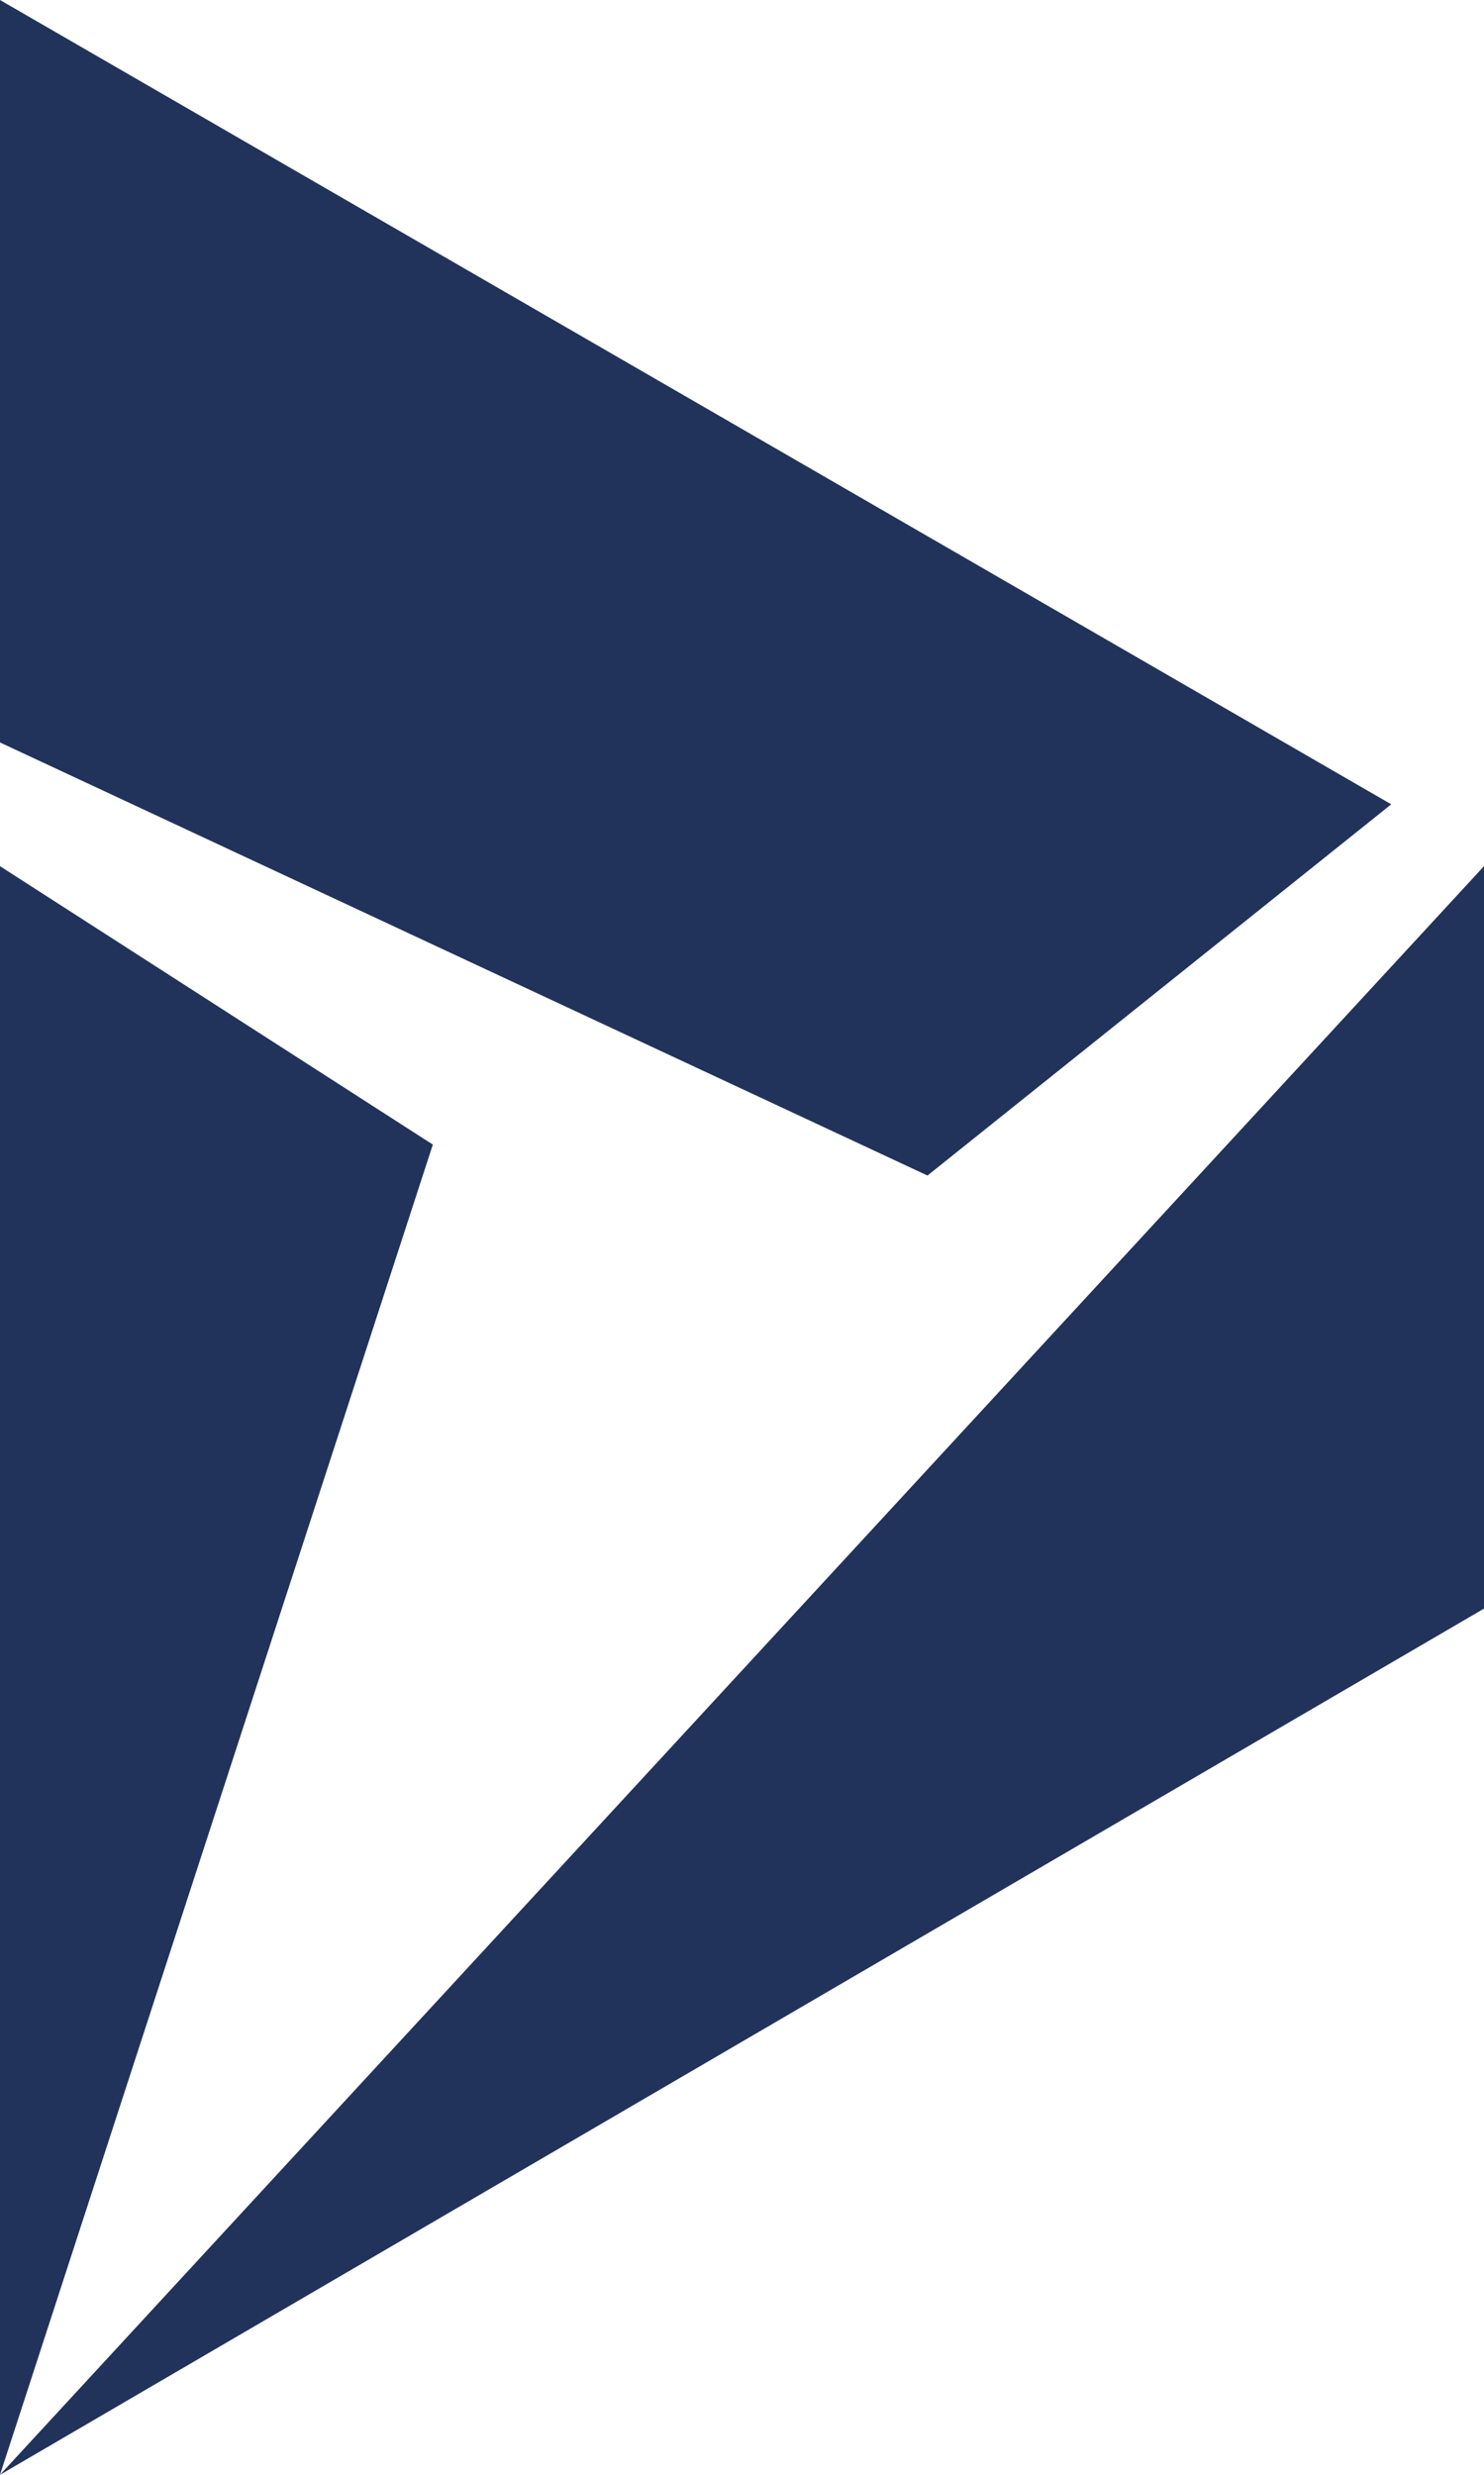
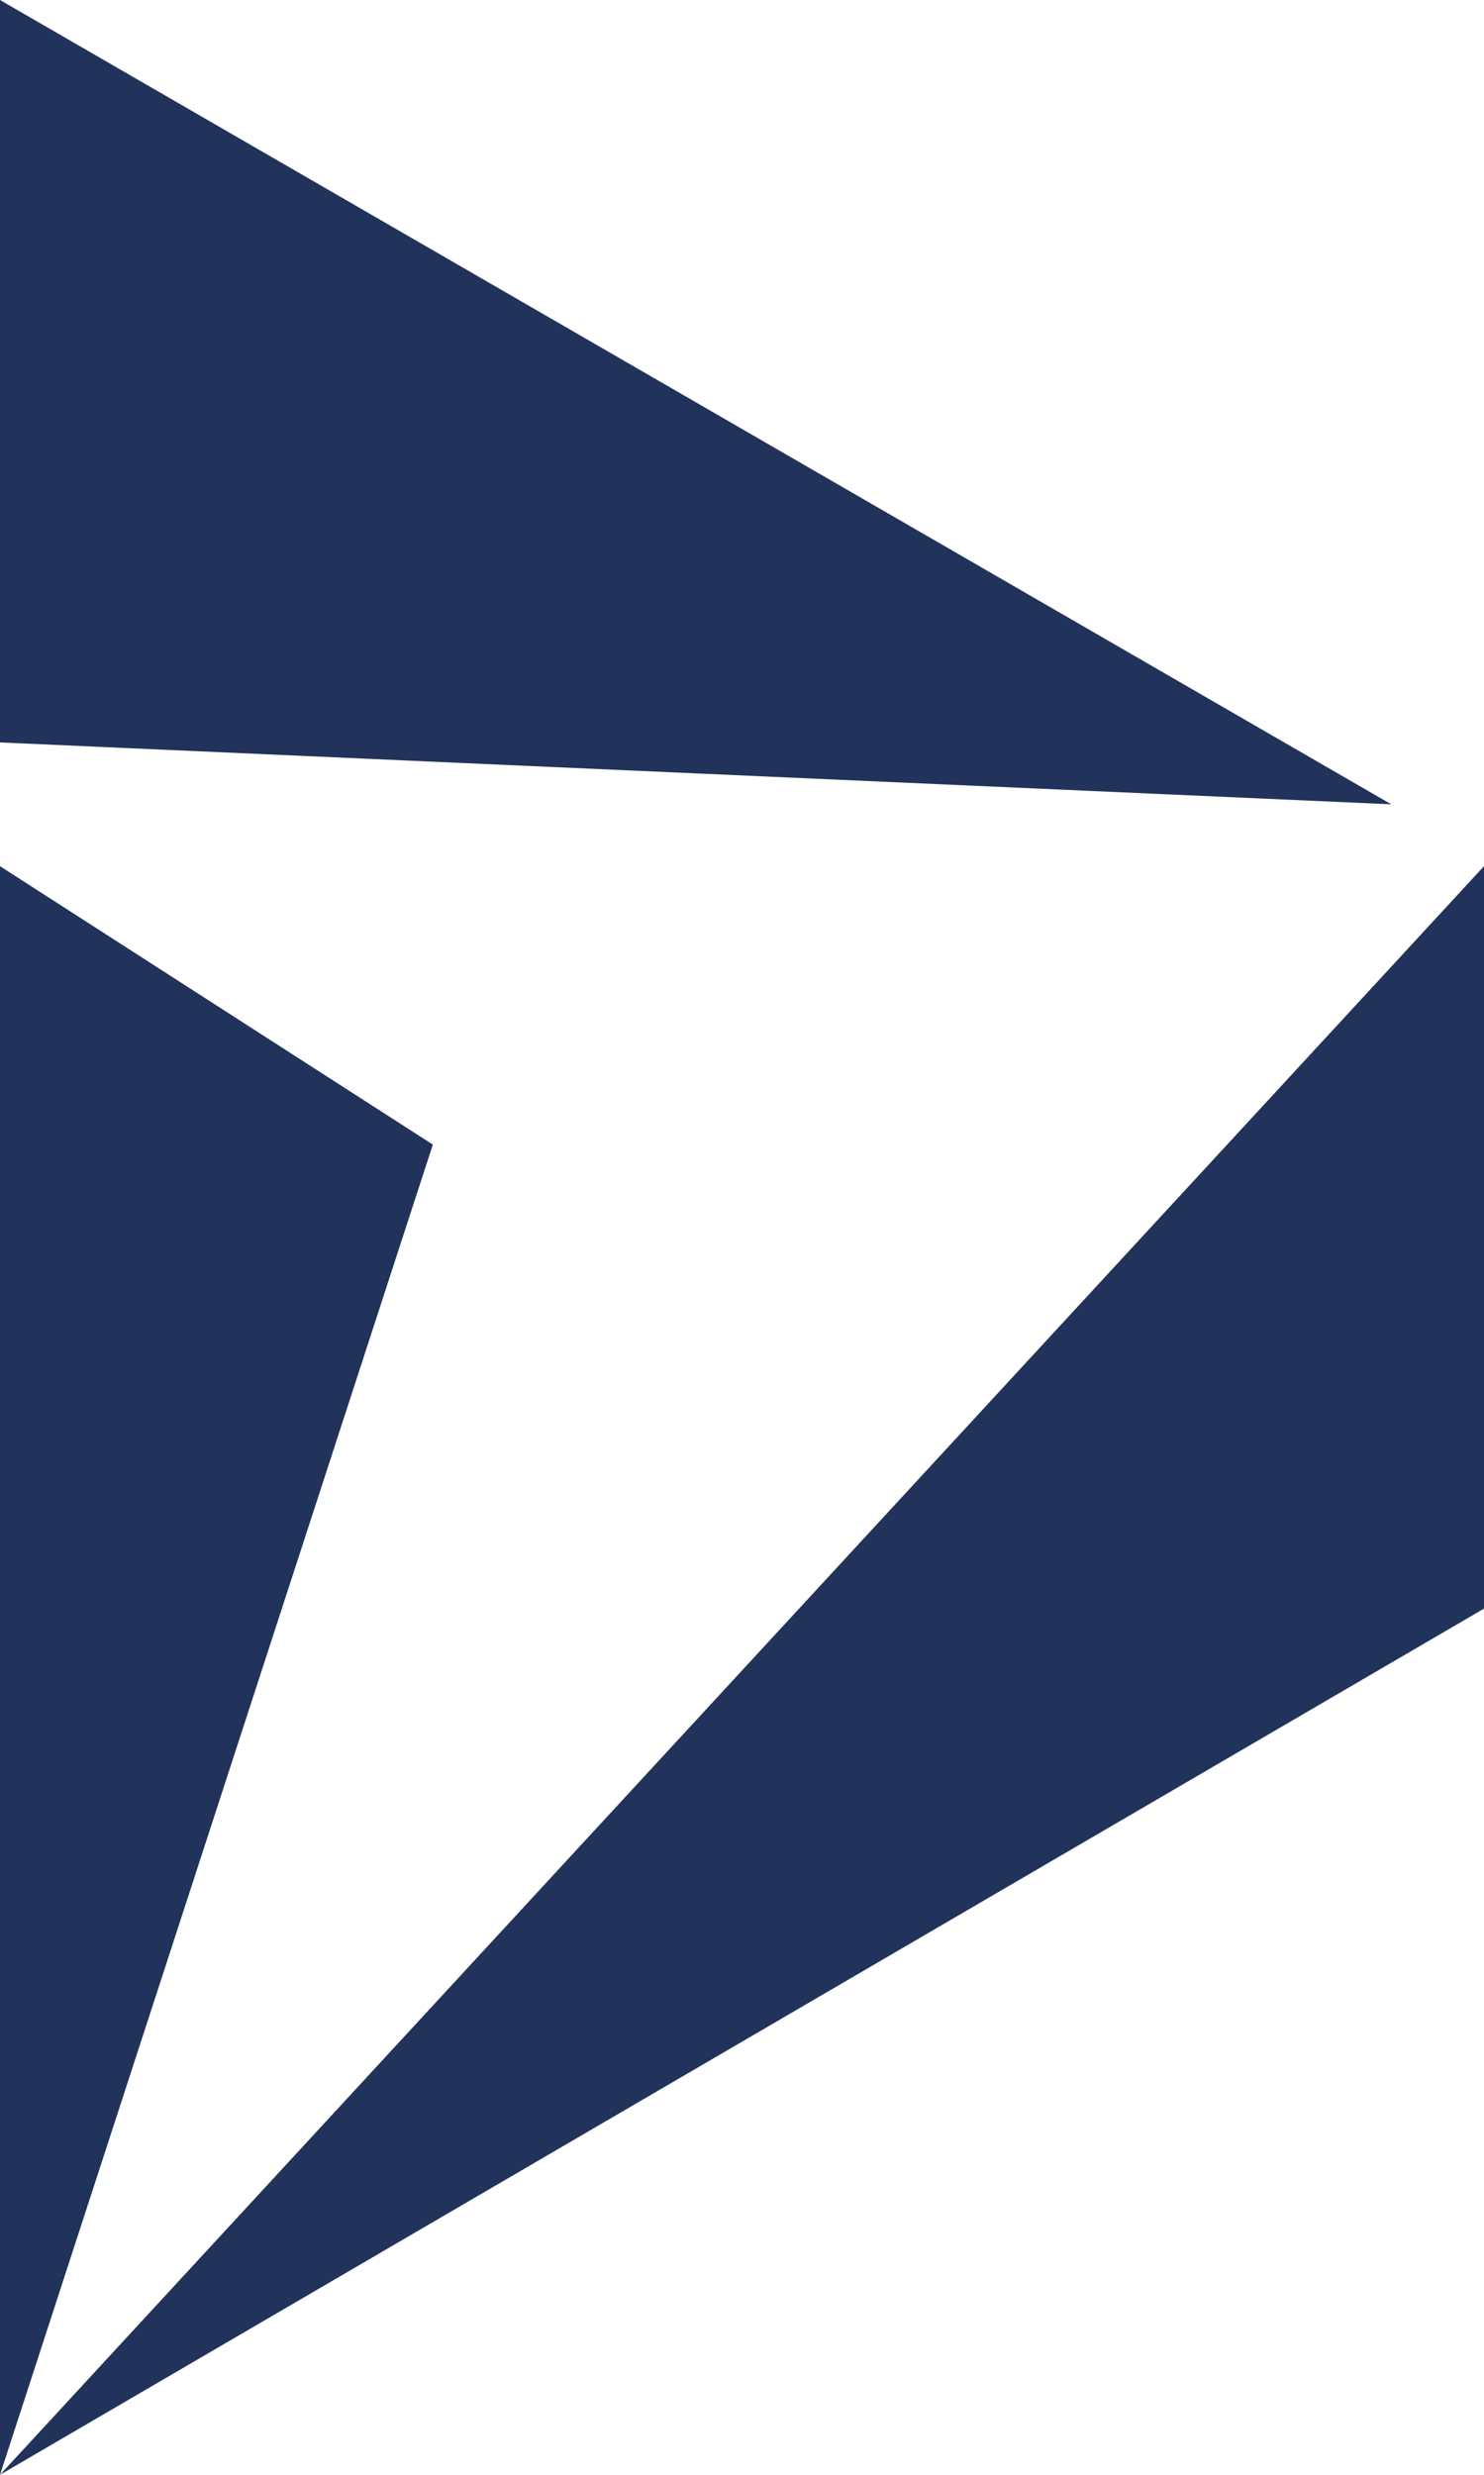
<svg xmlns="http://www.w3.org/2000/svg" width="12" height="20" viewBox="0 0 12 20">
-   <path id="microsoft_dynamics_icon_136402" d="M6,2,17.25,8.5l-3.75,3L6,8V2M6,9l3.5,2.25L6,22,18,9v6L6,22Z" transform="translate(-6 -2)" fill="#21335a" />
+   <path id="microsoft_dynamics_icon_136402" d="M6,2,17.25,8.5L6,8V2M6,9l3.5,2.25L6,22,18,9v6L6,22Z" transform="translate(-6 -2)" fill="#21335a" />
</svg>